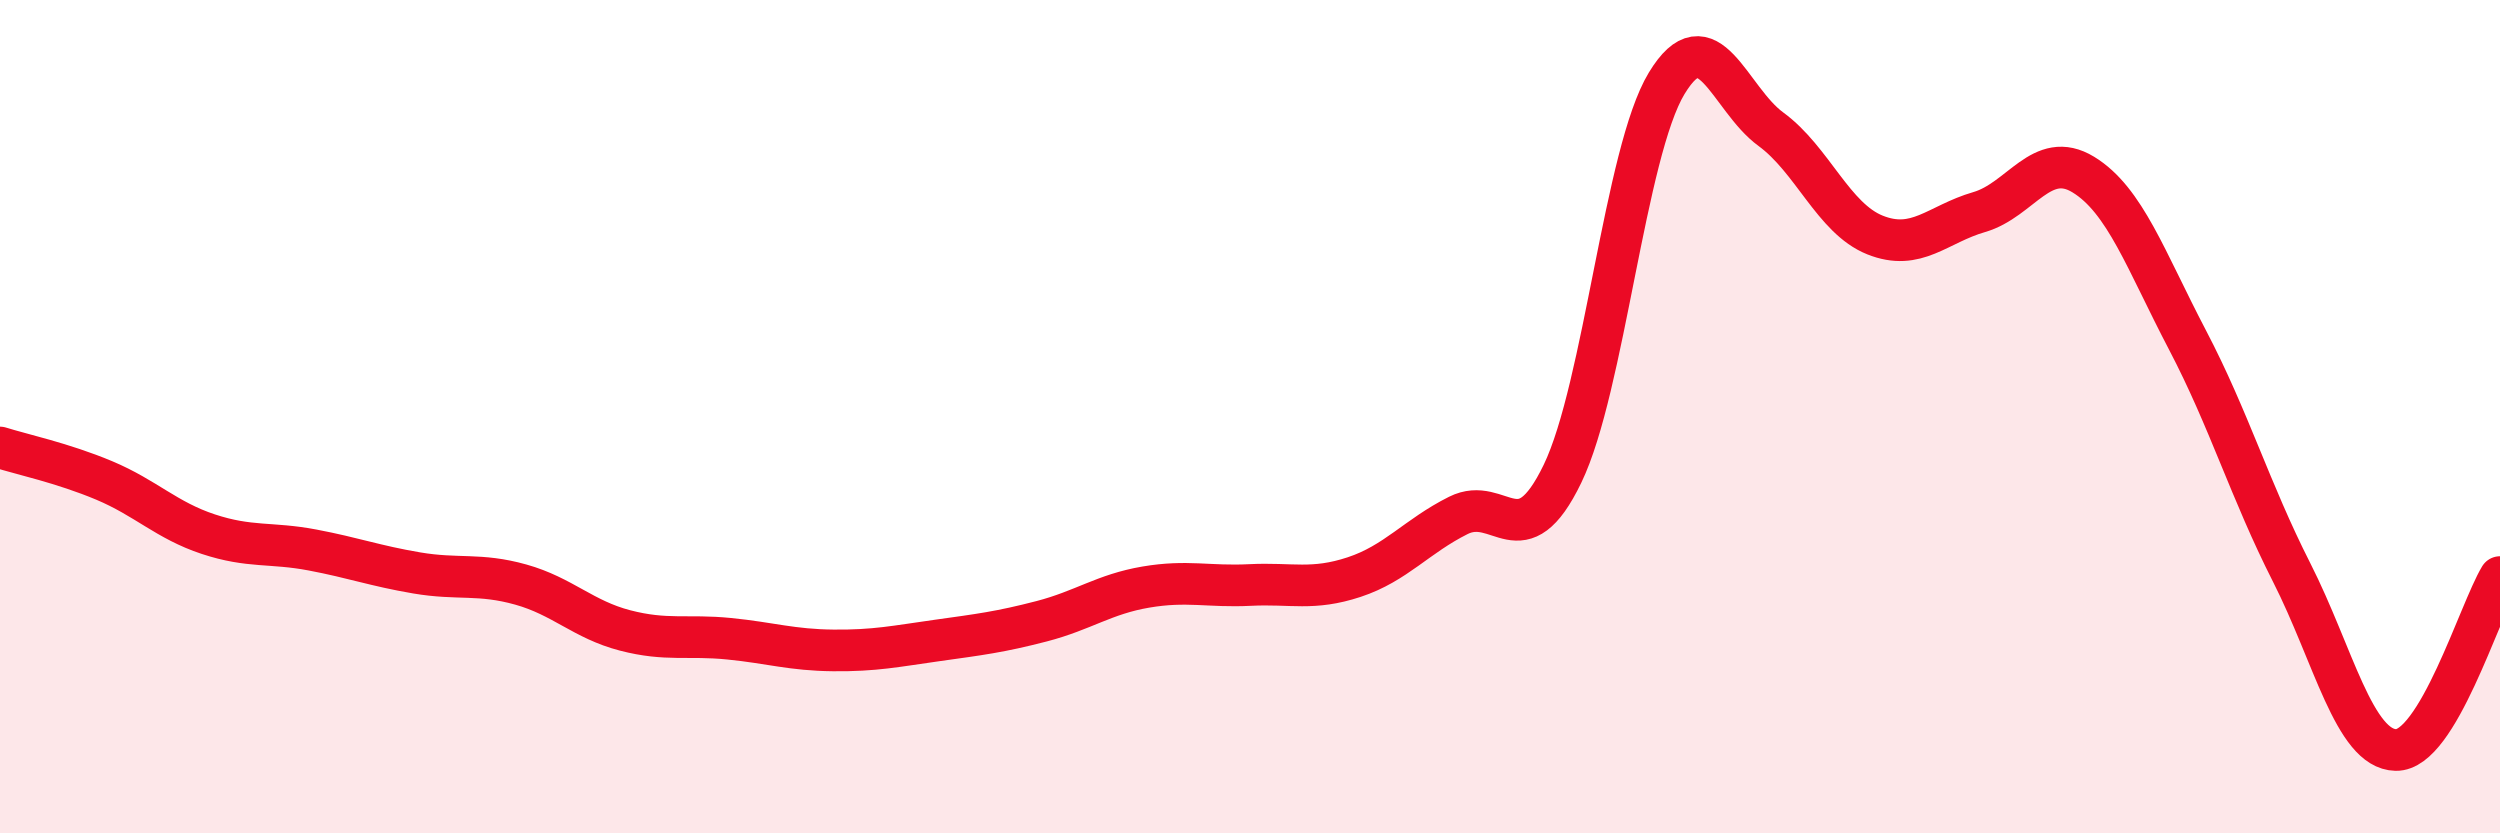
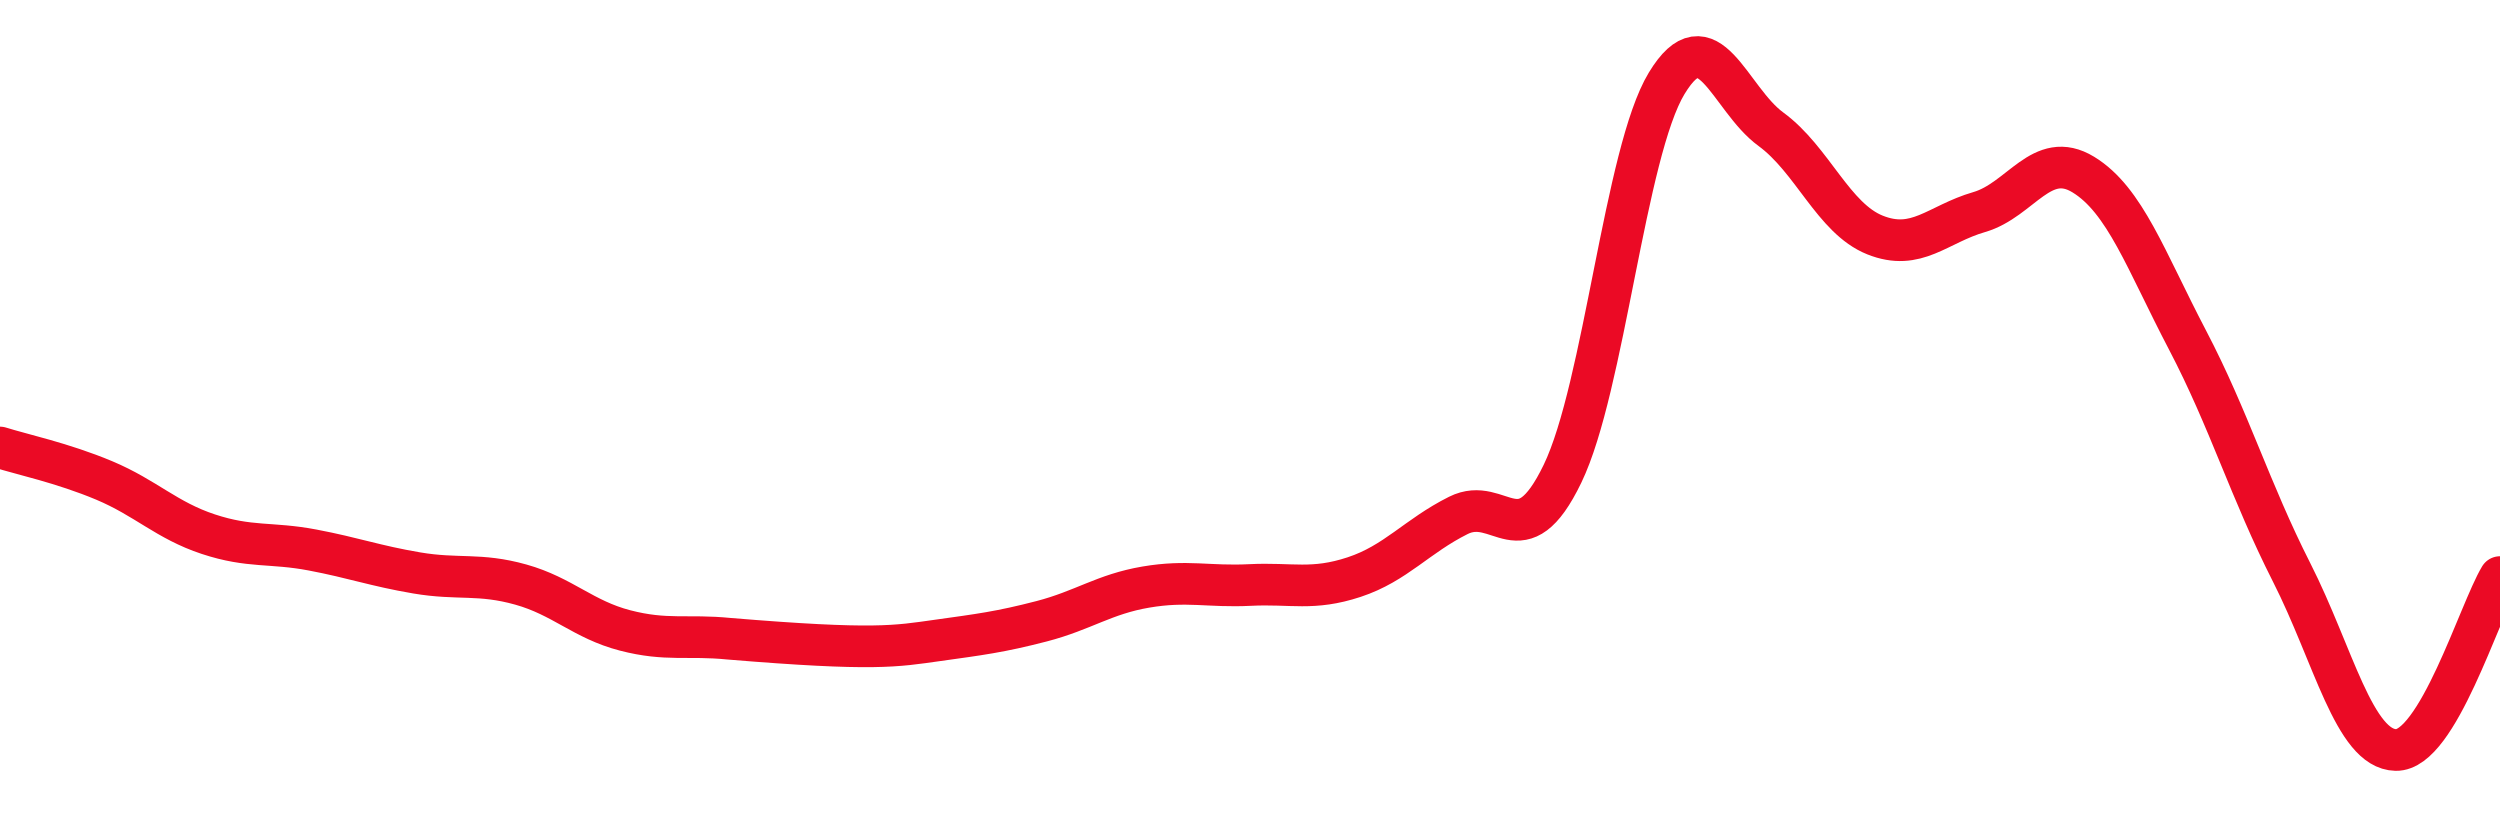
<svg xmlns="http://www.w3.org/2000/svg" width="60" height="20" viewBox="0 0 60 20">
-   <path d="M 0,10.74 C 0.5,10.9 1.5,11.11 2.5,11.53 C 3.5,11.95 4,12.49 5,12.82 C 6,13.15 6.5,13.01 7.5,13.2 C 8.5,13.39 9,13.58 10,13.75 C 11,13.92 11.5,13.75 12.5,14.03 C 13.5,14.31 14,14.87 15,15.13 C 16,15.39 16.5,15.23 17.5,15.33 C 18.5,15.43 19,15.6 20,15.61 C 21,15.62 21.5,15.51 22.5,15.37 C 23.5,15.23 24,15.17 25,14.91 C 26,14.65 26.5,14.26 27.5,14.09 C 28.5,13.92 29,14.09 30,14.04 C 31,13.99 31.5,14.18 32.5,13.85 C 33.5,13.52 34,12.87 35,12.37 C 36,11.87 36.5,13.44 37.5,11.37 C 38.5,9.3 39,3.65 40,2 C 41,0.35 41.5,2.37 42.5,3.1 C 43.5,3.83 44,5.24 45,5.64 C 46,6.04 46.5,5.38 47.5,5.09 C 48.5,4.8 49,3.58 50,4.19 C 51,4.8 51.5,6.25 52.5,8.16 C 53.5,10.07 54,11.77 55,13.74 C 56,15.71 56.5,17.98 57.5,18 C 58.5,18.02 59.5,14.68 60,13.85L60 20L0 20Z" fill="#EB0A25" opacity="0.1" stroke-linecap="round" stroke-linejoin="round" />
-   <path d="M 0,10.74 C 0.5,10.9 1.5,11.11 2.5,11.53 C 3.5,11.95 4,12.49 5,12.82 C 6,13.15 6.5,13.01 7.5,13.2 C 8.5,13.39 9,13.58 10,13.75 C 11,13.92 11.5,13.75 12.5,14.03 C 13.5,14.31 14,14.87 15,15.13 C 16,15.39 16.5,15.23 17.5,15.33 C 18.5,15.43 19,15.6 20,15.61 C 21,15.62 21.5,15.51 22.5,15.37 C 23.5,15.23 24,15.17 25,14.91 C 26,14.65 26.5,14.26 27.5,14.09 C 28.5,13.92 29,14.09 30,14.04 C 31,13.99 31.5,14.18 32.5,13.85 C 33.5,13.52 34,12.87 35,12.37 C 36,11.87 36.5,13.44 37.5,11.37 C 38.5,9.3 39,3.65 40,2 C 41,0.35 41.5,2.37 42.5,3.1 C 43.5,3.83 44,5.24 45,5.64 C 46,6.04 46.5,5.38 47.5,5.09 C 48.5,4.8 49,3.58 50,4.19 C 51,4.8 51.5,6.25 52.5,8.16 C 53.5,10.07 54,11.77 55,13.74 C 56,15.71 56.5,17.98 57.5,18 C 58.5,18.02 59.5,14.68 60,13.85" stroke="#EB0A25" stroke-width="1" fill="none" stroke-linecap="round" stroke-linejoin="round" />
+   <path d="M 0,10.74 C 0.5,10.9 1.5,11.11 2.5,11.53 C 3.5,11.95 4,12.49 5,12.82 C 6,13.15 6.5,13.01 7.5,13.2 C 8.5,13.39 9,13.58 10,13.75 C 11,13.92 11.5,13.75 12.5,14.03 C 13.5,14.31 14,14.87 15,15.13 C 16,15.39 16.5,15.23 17.5,15.33 C 21,15.62 21.5,15.51 22.5,15.37 C 23.5,15.23 24,15.17 25,14.91 C 26,14.65 26.5,14.26 27.5,14.09 C 28.5,13.92 29,14.09 30,14.04 C 31,13.99 31.5,14.18 32.5,13.85 C 33.5,13.52 34,12.87 35,12.37 C 36,11.87 36.5,13.44 37.5,11.37 C 38.5,9.3 39,3.65 40,2 C 41,0.35 41.5,2.37 42.5,3.1 C 43.5,3.83 44,5.24 45,5.64 C 46,6.04 46.5,5.38 47.5,5.09 C 48.5,4.8 49,3.58 50,4.19 C 51,4.8 51.5,6.25 52.5,8.16 C 53.5,10.07 54,11.77 55,13.74 C 56,15.71 56.5,17.98 57.5,18 C 58.5,18.02 59.5,14.68 60,13.85" stroke="#EB0A25" stroke-width="1" fill="none" stroke-linecap="round" stroke-linejoin="round" />
</svg>